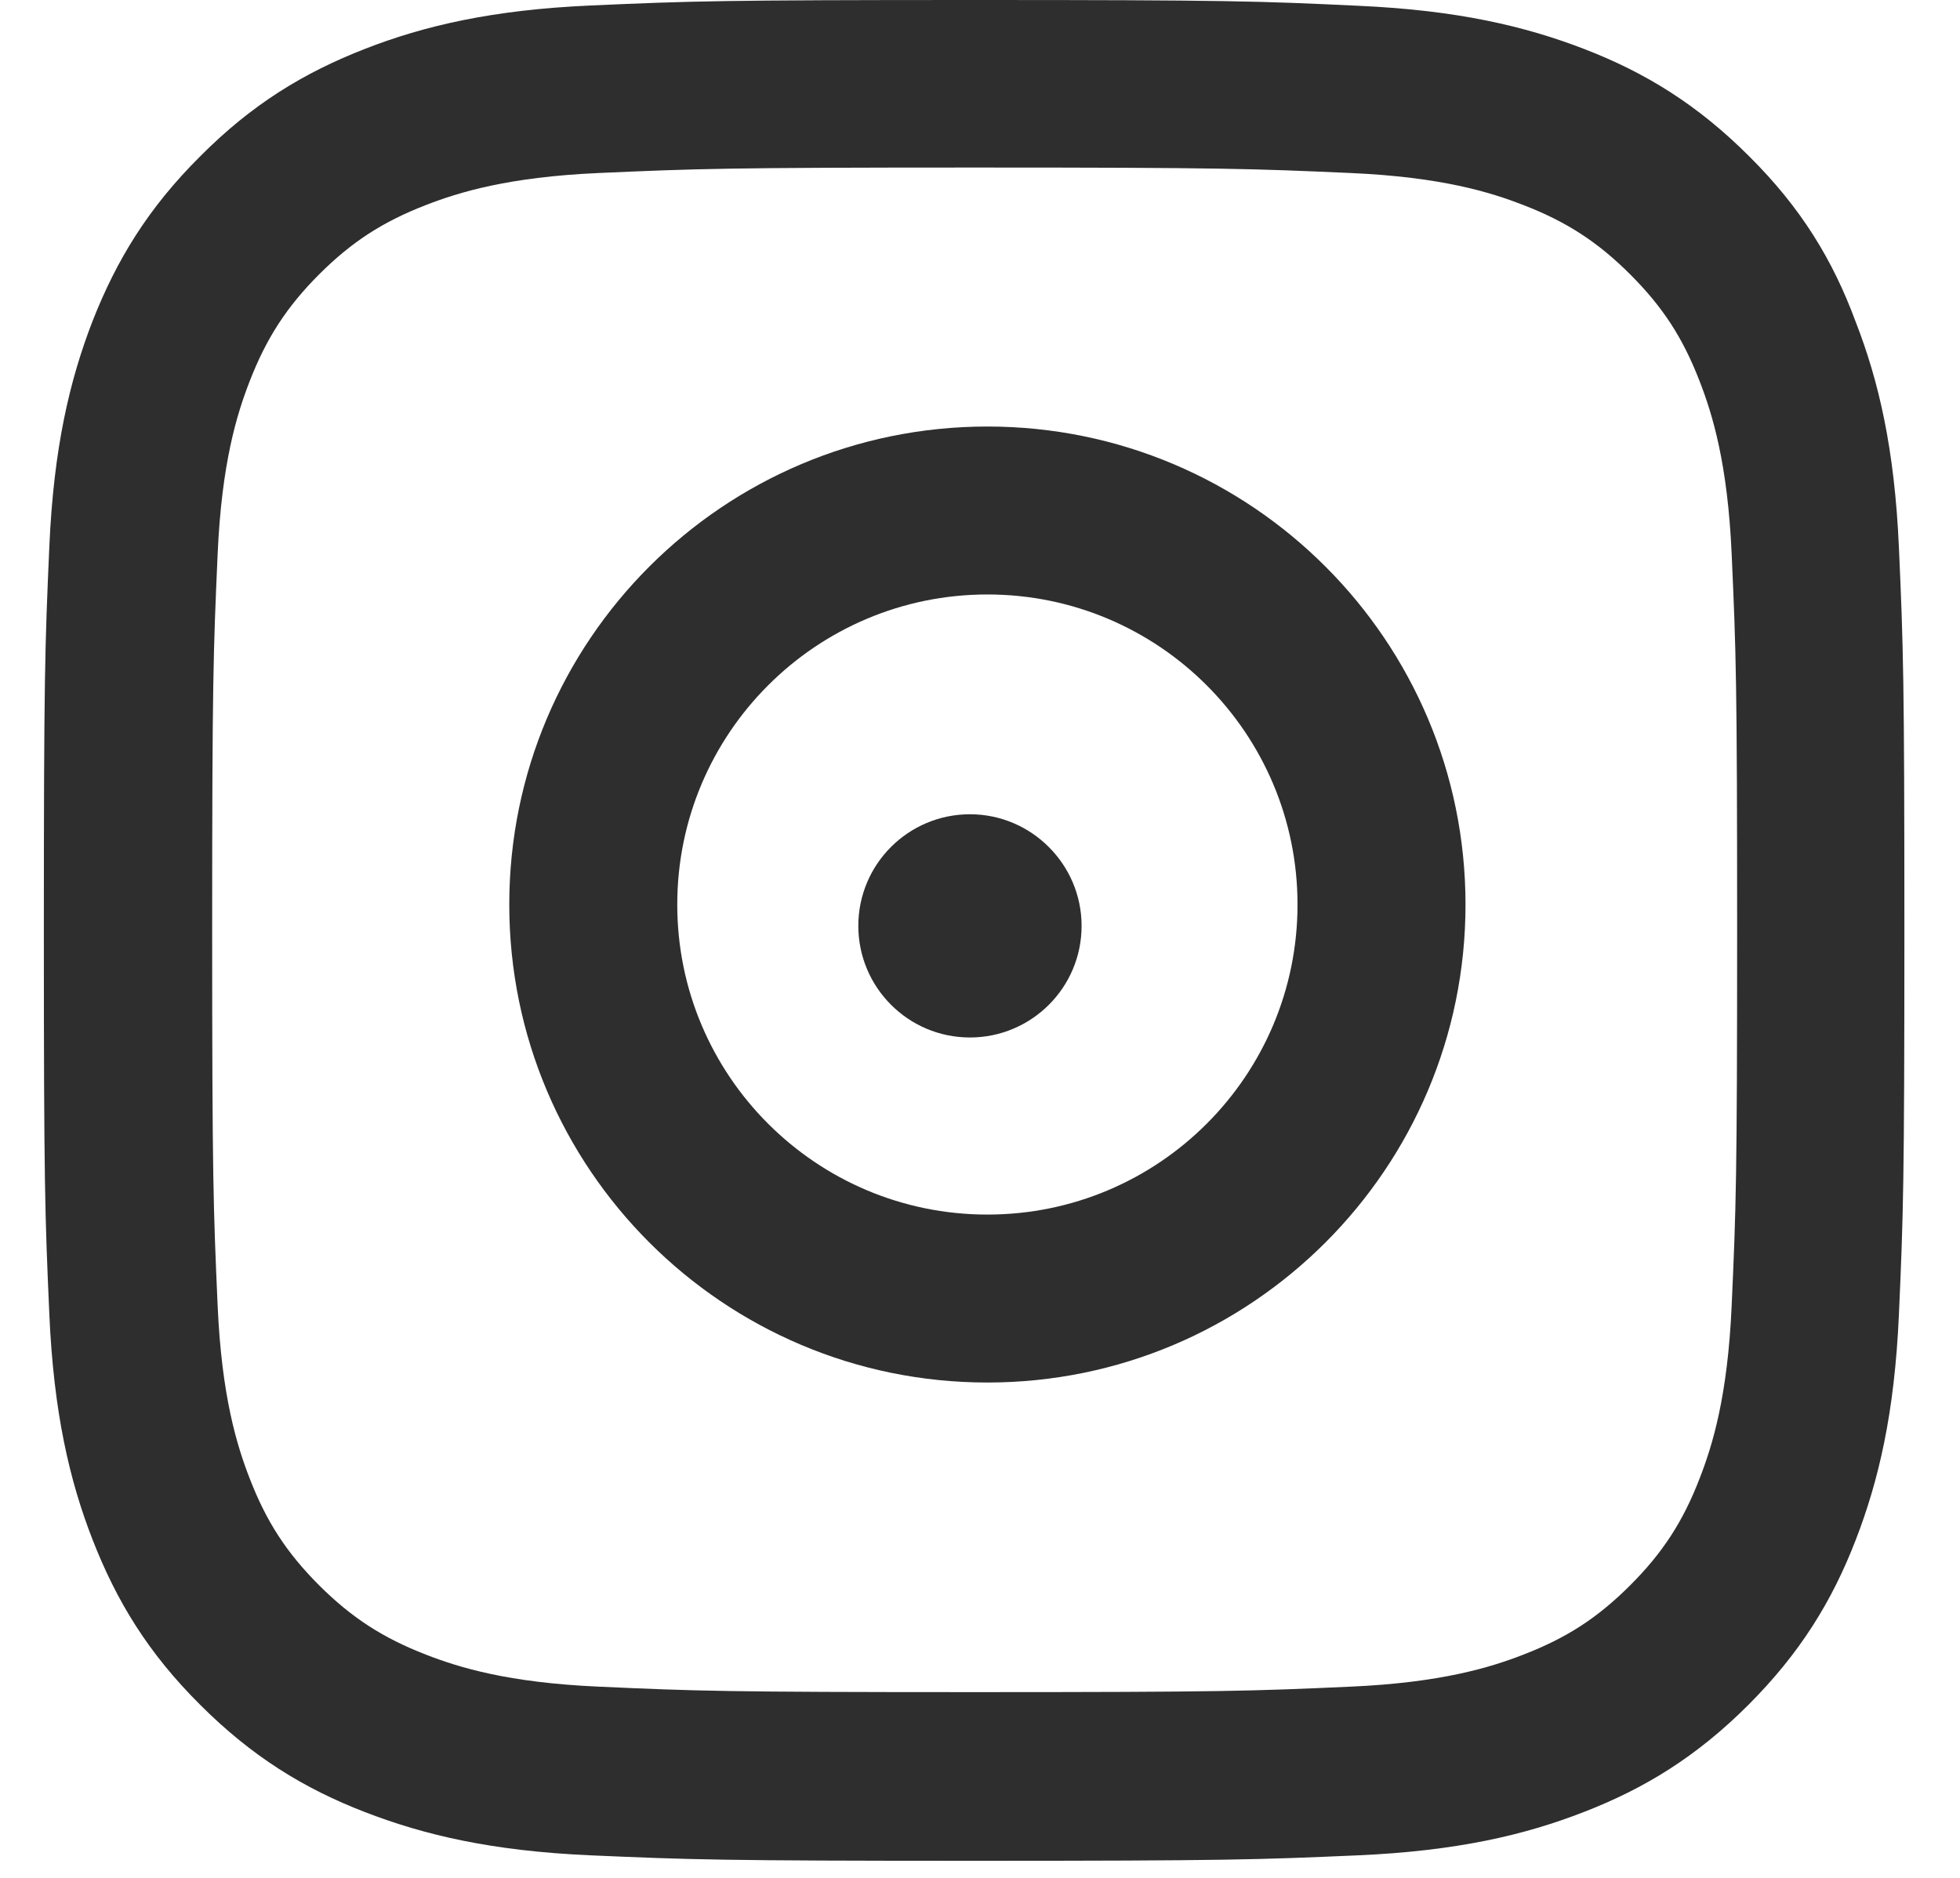
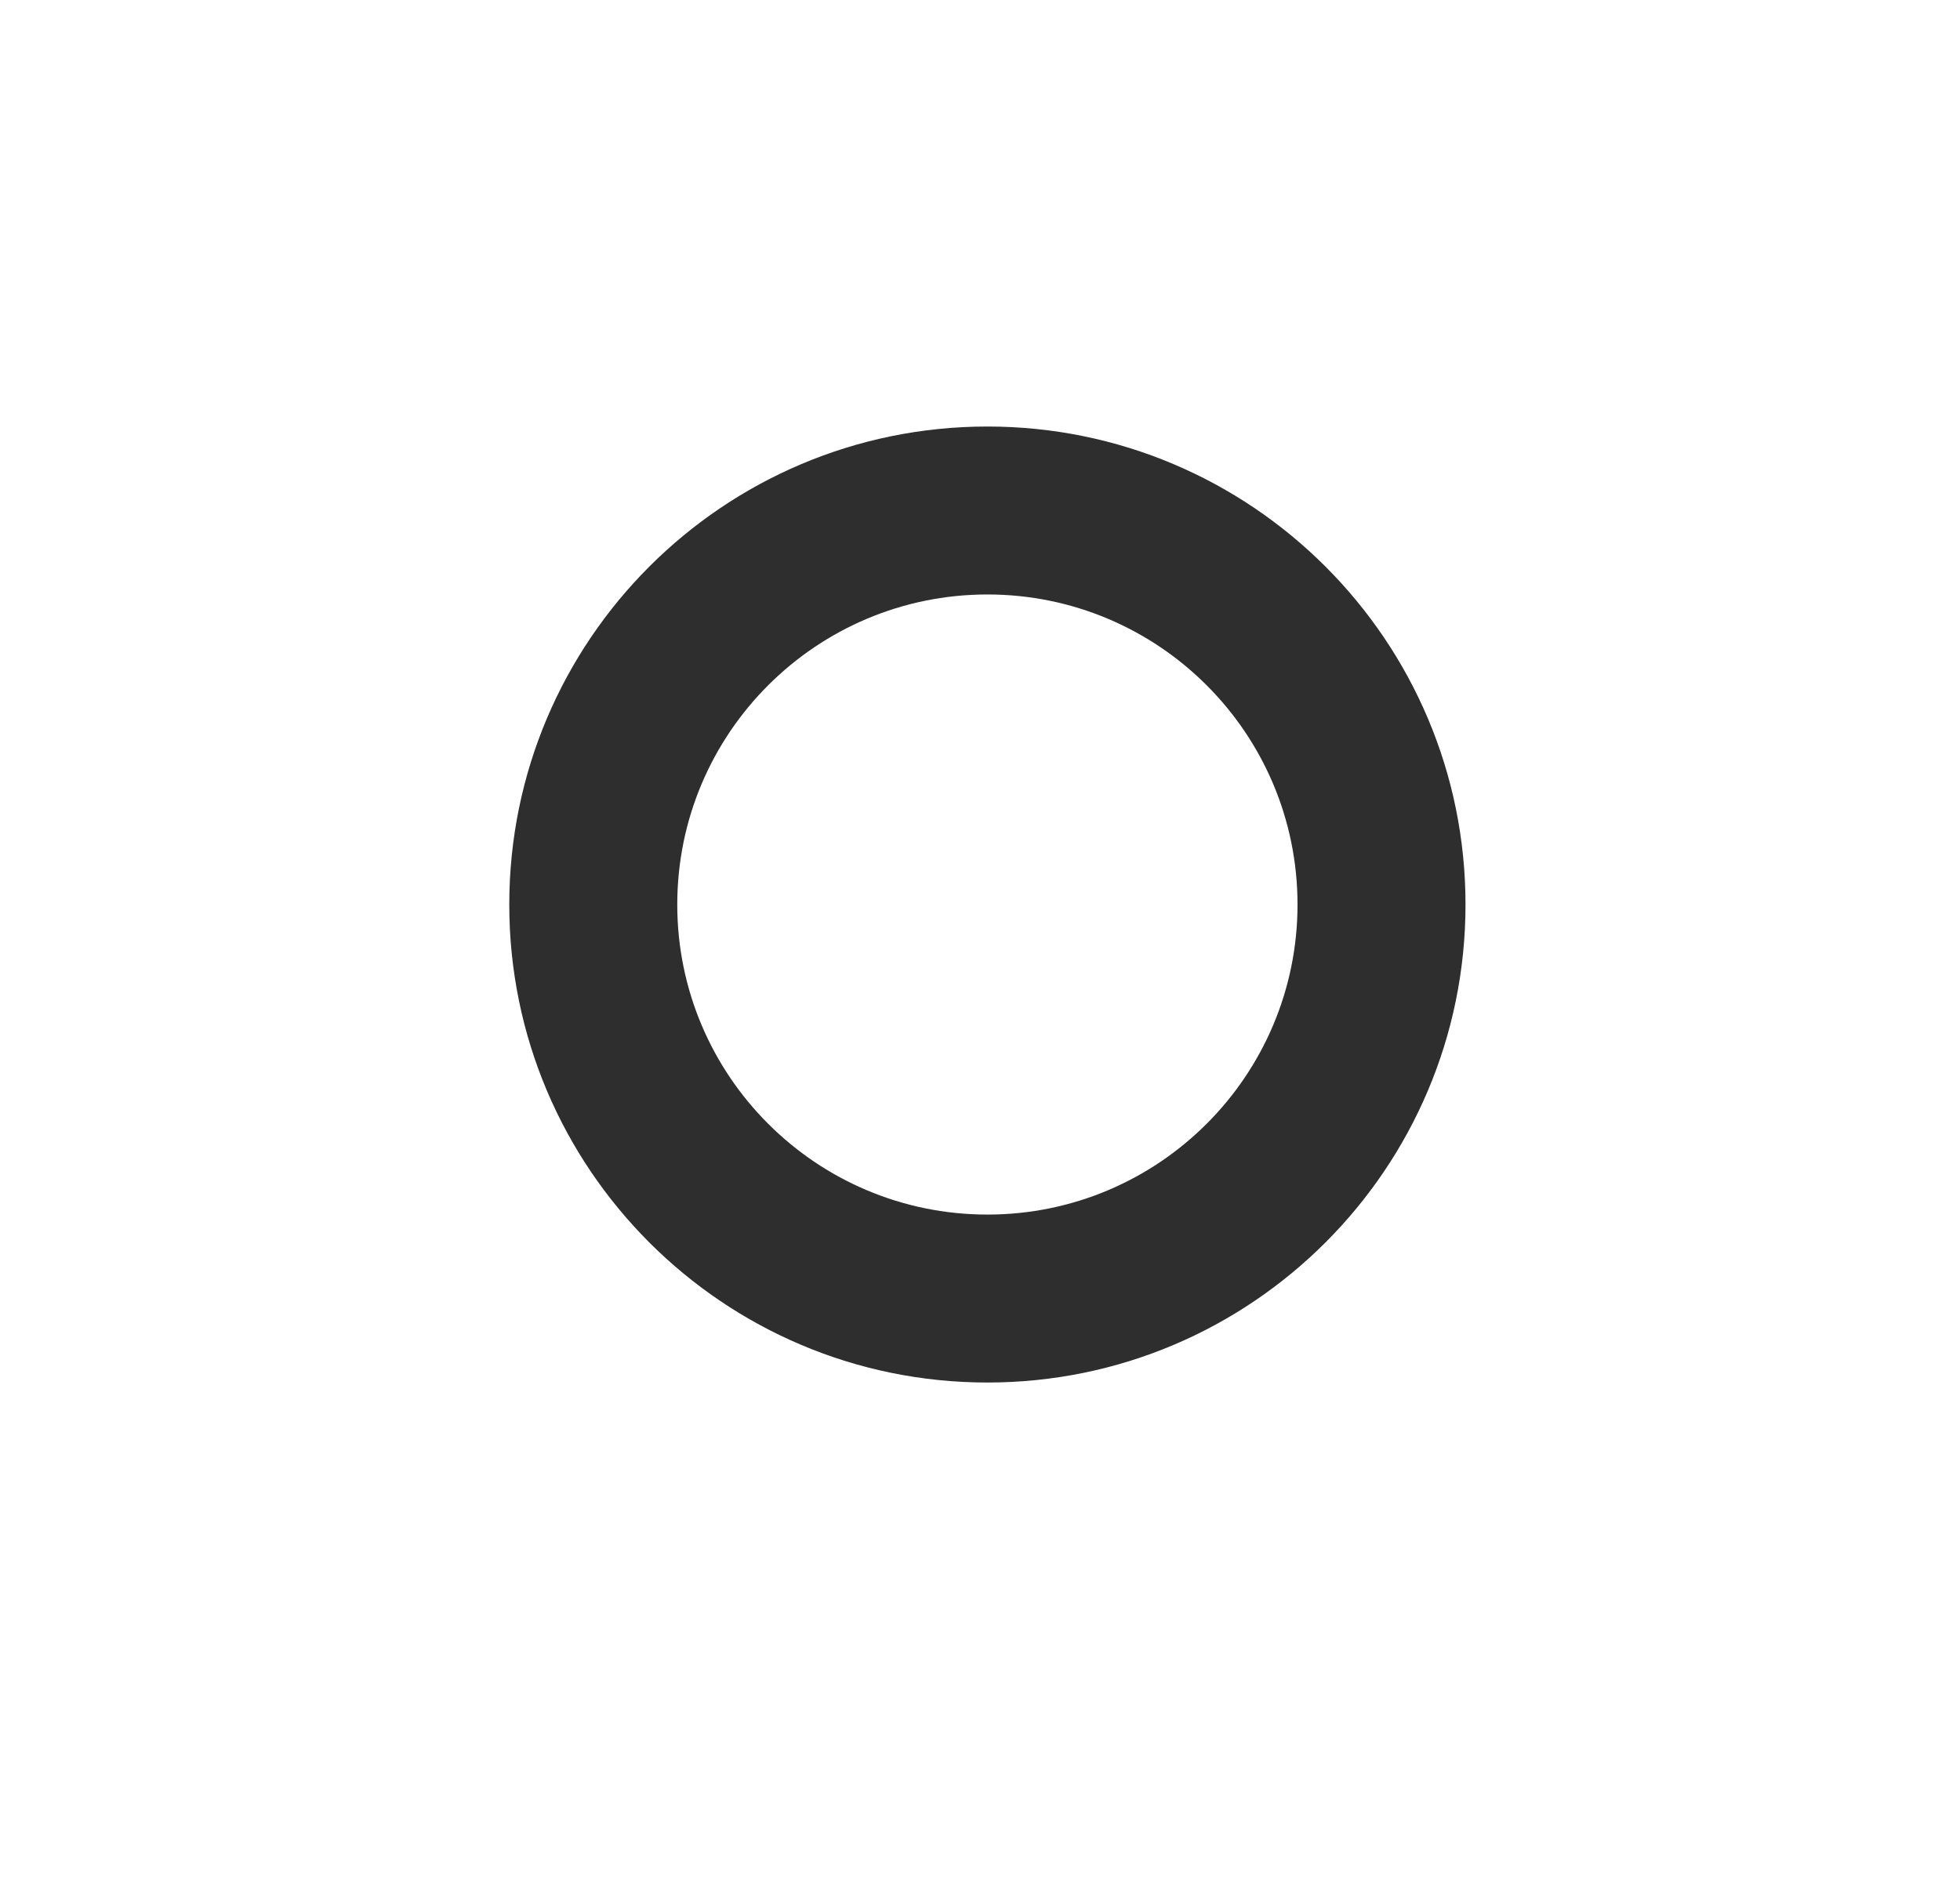
<svg xmlns="http://www.w3.org/2000/svg" width="24" height="23" viewBox="0 0 24 23" fill="none">
-   <path d="M11.935 2.052C14.98 2.052 15.341 2.066 16.538 2.119C17.651 2.168 18.252 2.355 18.653 2.511C19.183 2.716 19.566 2.965 19.962 3.361C20.363 3.762 20.608 4.141 20.812 4.67C20.968 5.071 21.155 5.677 21.204 6.785C21.258 7.987 21.271 8.348 21.271 11.389C21.271 14.434 21.258 14.795 21.204 15.992C21.155 17.105 20.968 17.706 20.812 18.107C20.608 18.637 20.358 19.02 19.962 19.416C19.561 19.817 19.183 20.061 18.653 20.266C18.252 20.422 17.647 20.609 16.538 20.658C15.336 20.712 14.976 20.725 11.935 20.725C8.889 20.725 8.529 20.712 7.331 20.658C6.218 20.609 5.617 20.422 5.216 20.266C4.687 20.061 4.304 19.812 3.907 19.416C3.507 19.015 3.262 18.637 3.057 18.107C2.901 17.706 2.714 17.101 2.665 15.992C2.612 14.79 2.598 14.43 2.598 11.389C2.598 8.343 2.612 7.983 2.665 6.785C2.714 5.672 2.901 5.071 3.057 4.67C3.262 4.141 3.511 3.758 3.907 3.361C4.308 2.961 4.687 2.716 5.216 2.511C5.617 2.355 6.223 2.168 7.331 2.119C8.529 2.066 8.889 2.052 11.935 2.052ZM11.935 0C8.84 0 8.453 0.013 7.238 0.067C6.027 0.12 5.194 0.316 4.473 0.597C3.72 0.89 3.084 1.278 2.452 1.914C1.815 2.547 1.428 3.183 1.134 3.931C0.853 4.657 0.657 5.485 0.604 6.696C0.55 7.916 0.537 8.303 0.537 11.398C0.537 14.492 0.55 14.879 0.604 16.095C0.657 17.306 0.853 18.138 1.134 18.859C1.428 19.612 1.815 20.248 2.452 20.881C3.084 21.513 3.72 21.905 4.468 22.194C5.194 22.475 6.022 22.671 7.233 22.724C8.449 22.777 8.836 22.791 11.93 22.791C15.024 22.791 15.412 22.777 16.627 22.724C17.838 22.671 18.671 22.475 19.392 22.194C20.14 21.905 20.777 21.513 21.409 20.881C22.041 20.248 22.433 19.612 22.722 18.864C23.003 18.138 23.199 17.31 23.252 16.099C23.306 14.884 23.319 14.496 23.319 11.402C23.319 8.308 23.306 7.92 23.252 6.705C23.199 5.494 23.003 4.661 22.722 3.94C22.442 3.183 22.055 2.547 21.418 1.914C20.786 1.282 20.149 0.89 19.401 0.601C18.675 0.321 17.847 0.125 16.636 0.071C15.416 0.013 15.029 0 11.935 0Z" fill="#2E2E2E" />
  <path d="M12.091 5.224C8.858 5.224 6.236 7.846 6.236 11.079C6.236 14.311 8.858 16.933 12.091 16.933C15.323 16.933 17.945 14.311 17.945 11.079C17.945 7.846 15.323 5.224 12.091 5.224ZM12.091 14.876C9.994 14.876 8.293 13.175 8.293 11.079C8.293 8.982 9.994 7.281 12.091 7.281C14.188 7.281 15.888 8.982 15.888 11.079C15.888 13.175 14.188 14.876 12.091 14.876Z" fill="#2E2E2E" />
-   <path d="M13.244 11.34C13.244 12.097 12.629 12.707 11.877 12.707C11.12 12.707 10.51 12.092 10.51 11.34C10.51 10.583 11.124 9.973 11.877 9.973C12.629 9.973 13.244 10.587 13.244 11.34Z" fill="#2E2E2E" />
</svg>